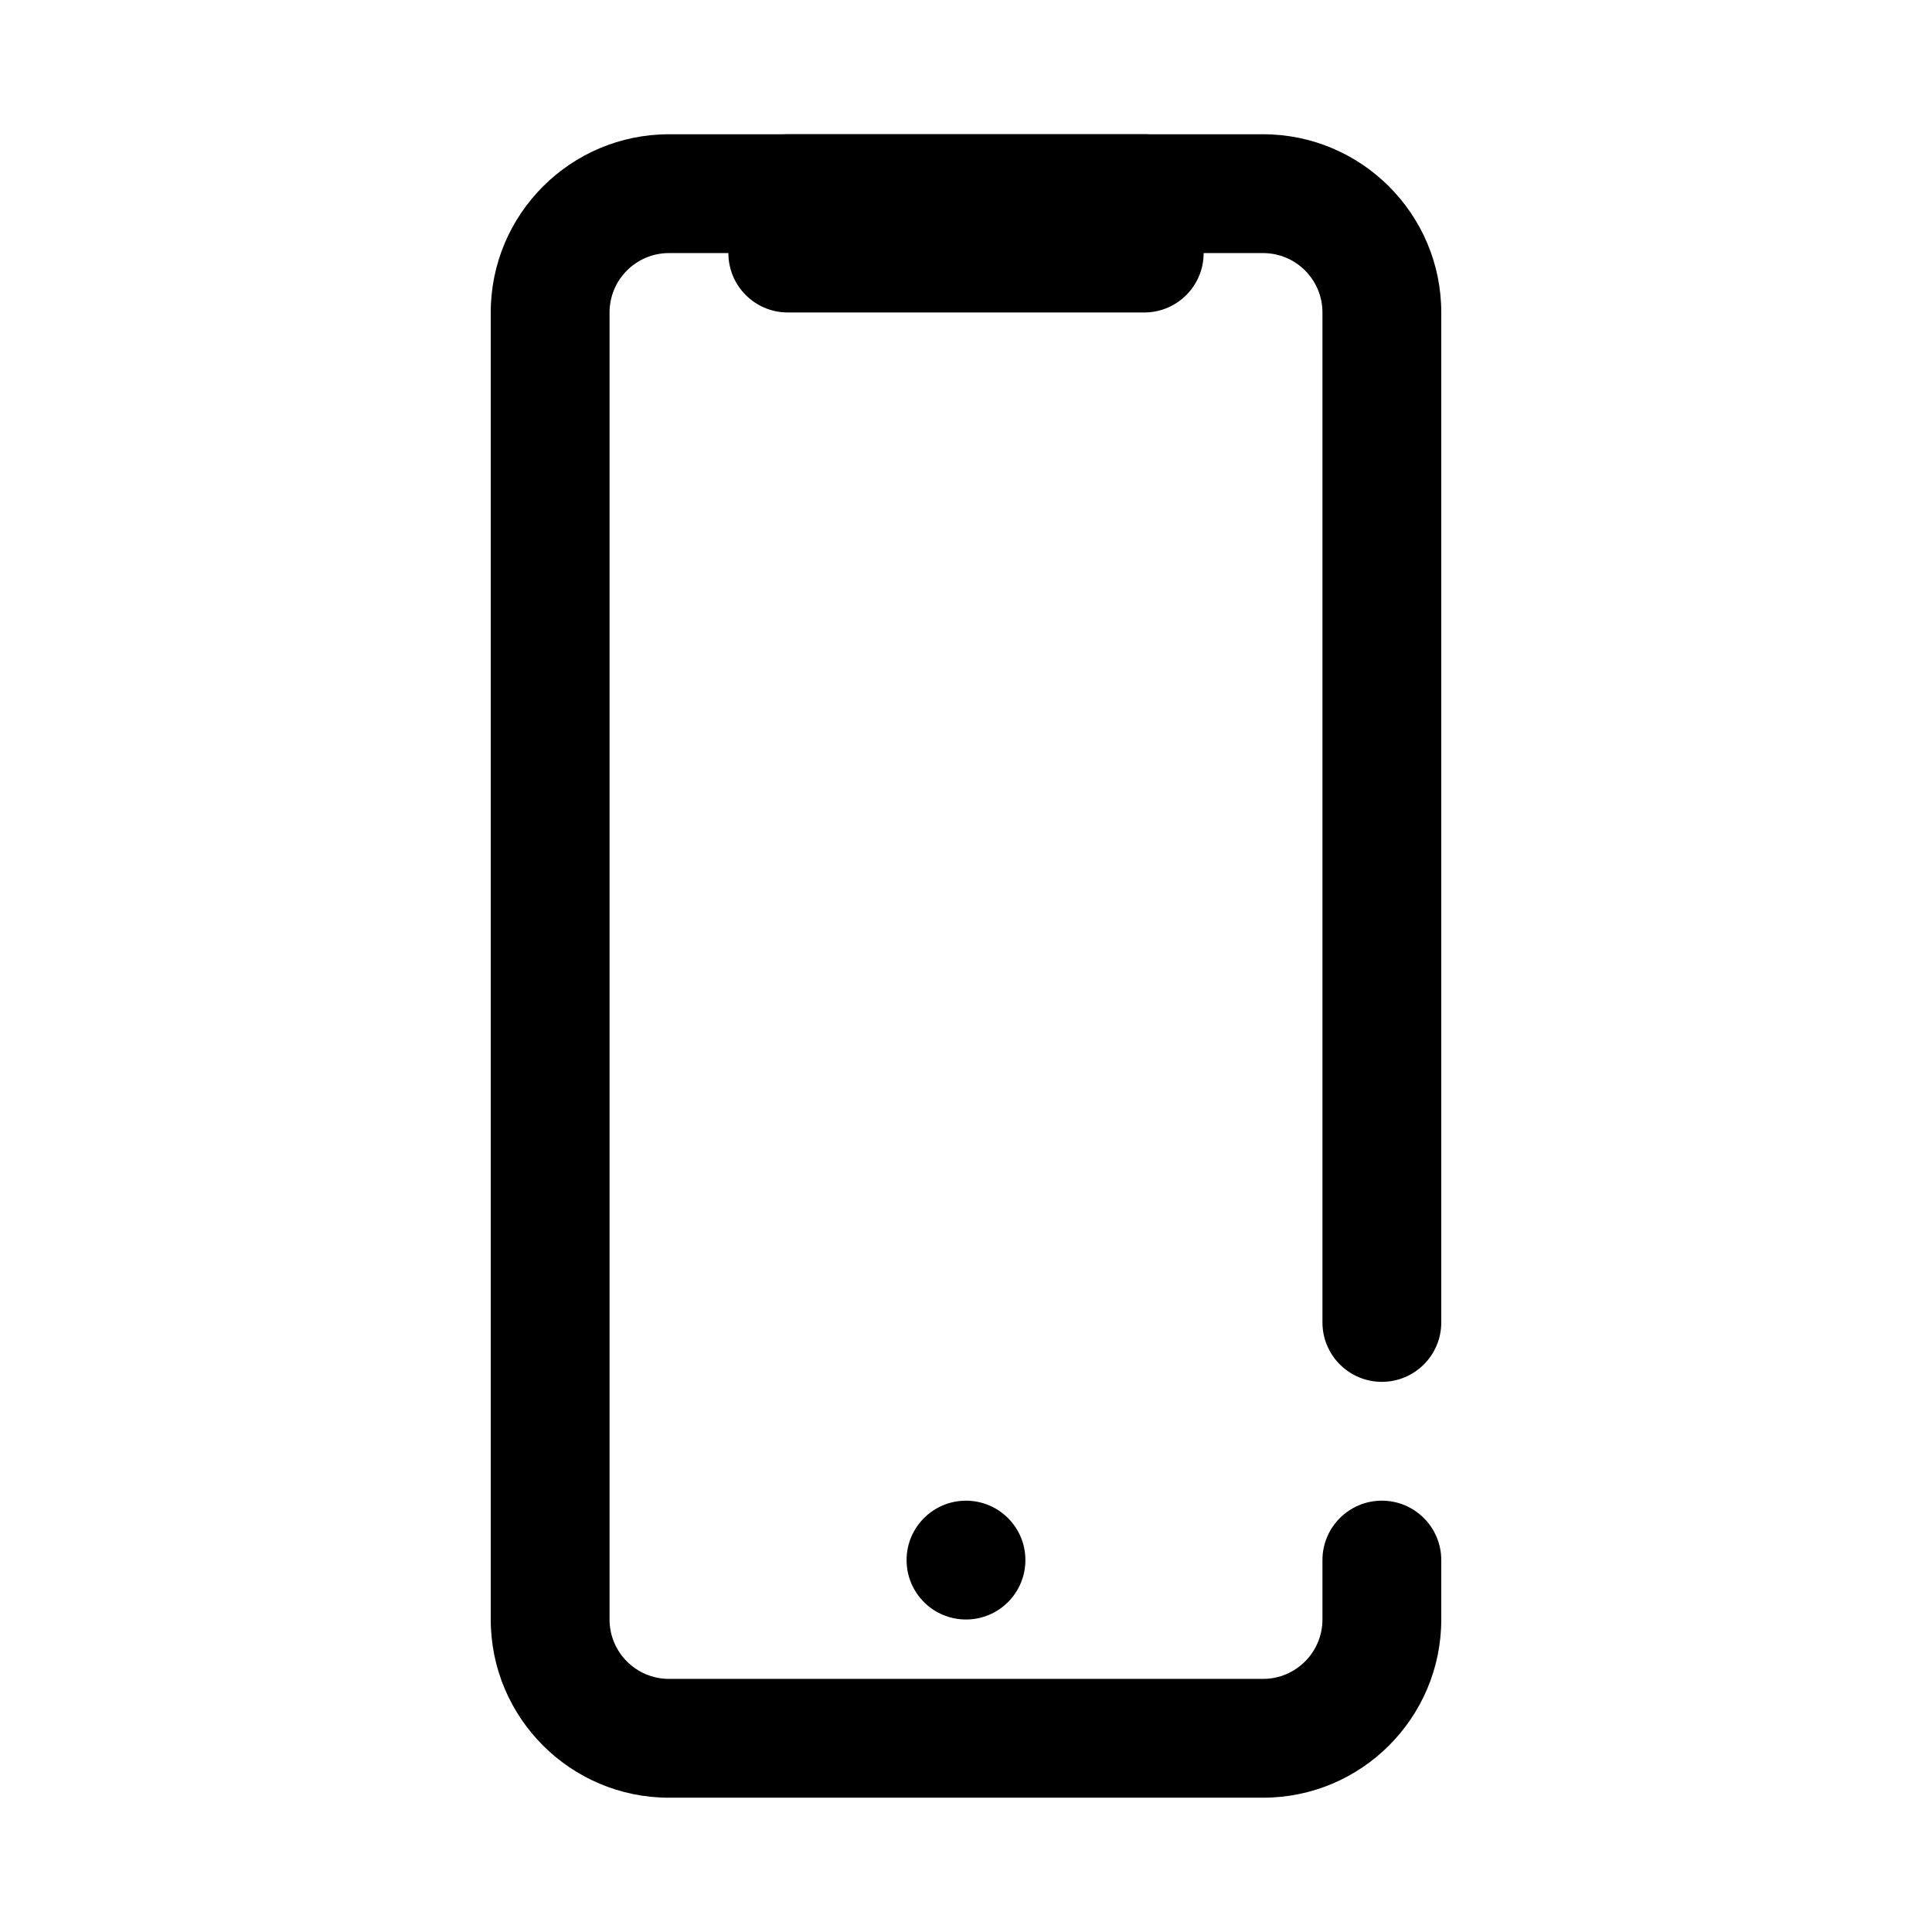
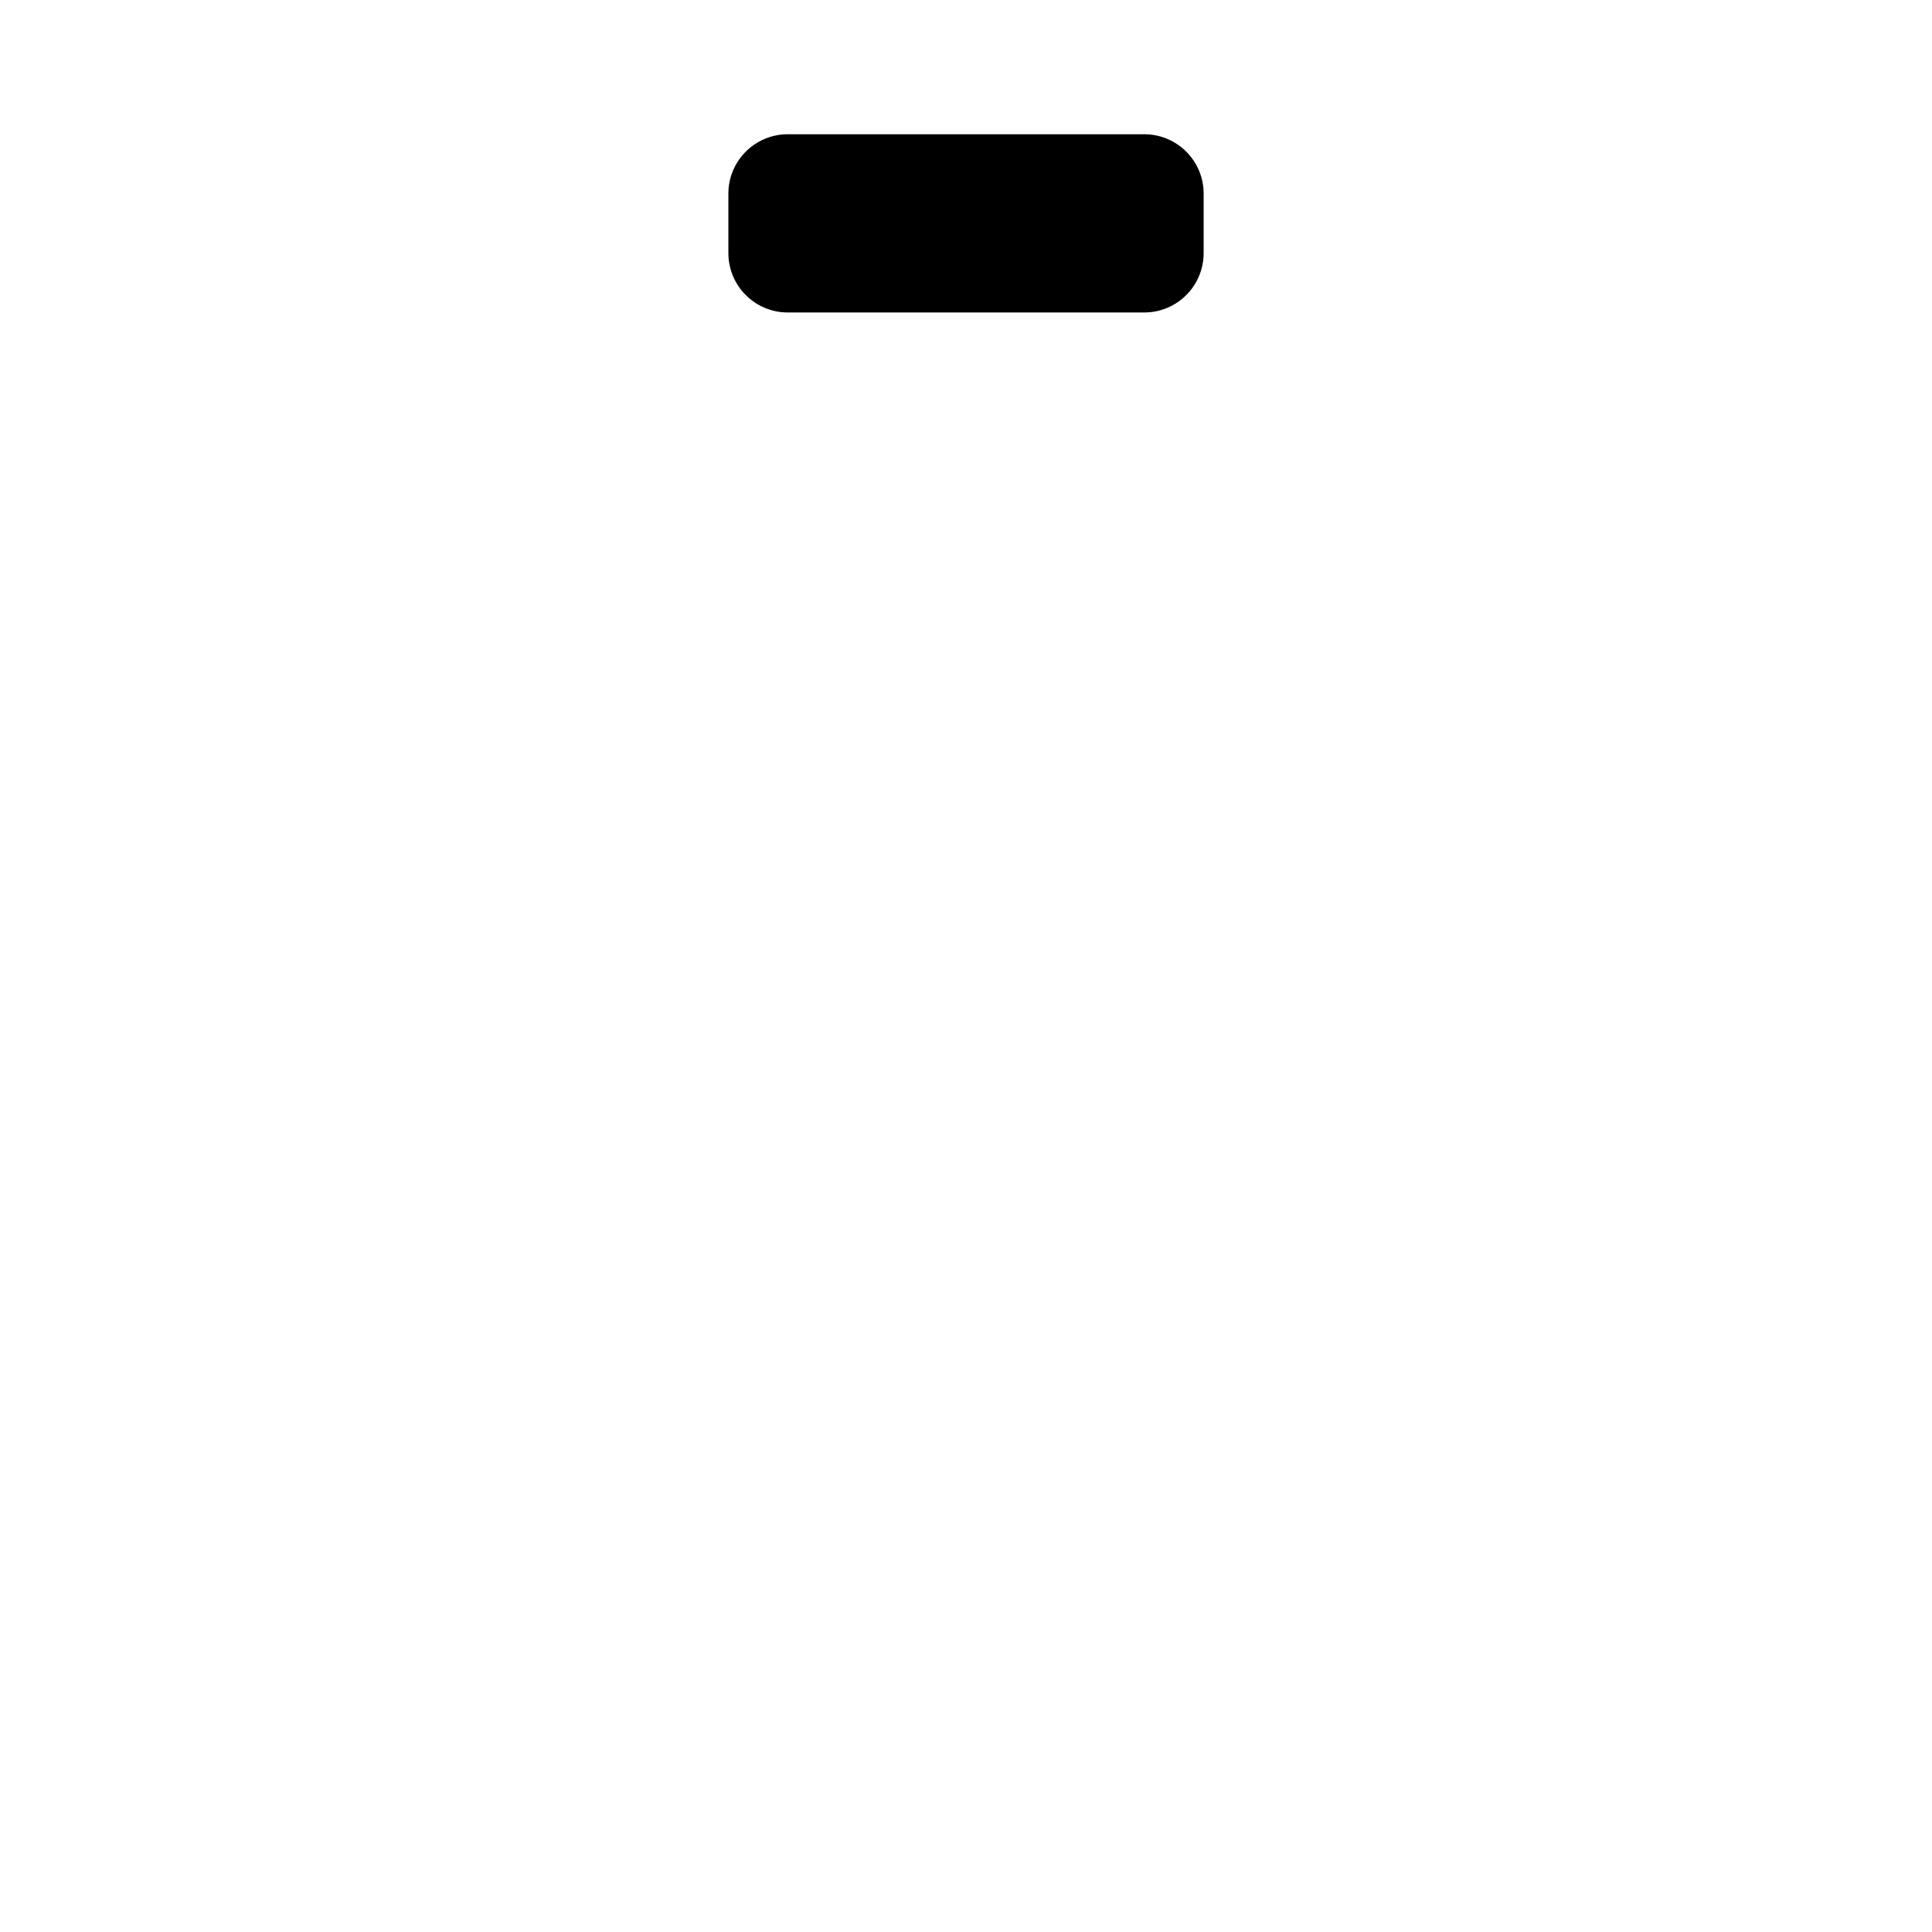
<svg xmlns="http://www.w3.org/2000/svg" fill="#000000" width="800px" height="800px" version="1.1" viewBox="144 144 512 512">
  <g fill-rule="evenodd">
-     <path d="m525.95 494.46v-267.65c0-26.062-21.168-47.23-47.23-47.23h-157.44c-26.062 0-47.23 21.168-47.23 47.23v346.37c0 26.062 21.168 47.23 47.23 47.23h157.44c26.062 0 47.23-21.168 47.23-47.23v-15.746c0-8.688-7.051-15.742-15.742-15.742-8.691 0-15.746 7.055-15.746 15.742v15.746c0 8.691-7.051 15.742-15.742 15.742h-157.44c-8.691 0-15.742-7.051-15.742-15.742v-346.37c0-8.688 7.051-15.742 15.742-15.742h157.44c8.691 0 15.742 7.055 15.742 15.742v267.65c0 8.691 7.055 15.746 15.746 15.746 8.691 0 15.742-7.055 15.742-15.746z" />
    <path d="m462.98 195.32c0-8.695-7.047-15.742-15.746-15.742h-94.465c-8.699 0-15.742 7.047-15.742 15.742v15.746c0 8.699 7.043 15.742 15.742 15.742h94.465c8.699 0 15.746-7.043 15.746-15.742z" />
-     <path d="m415.74 557.44c0 8.695-7.047 15.746-15.742 15.746s-15.746-7.051-15.746-15.746 7.051-15.742 15.746-15.742 15.742 7.047 15.742 15.742" />
  </g>
</svg>